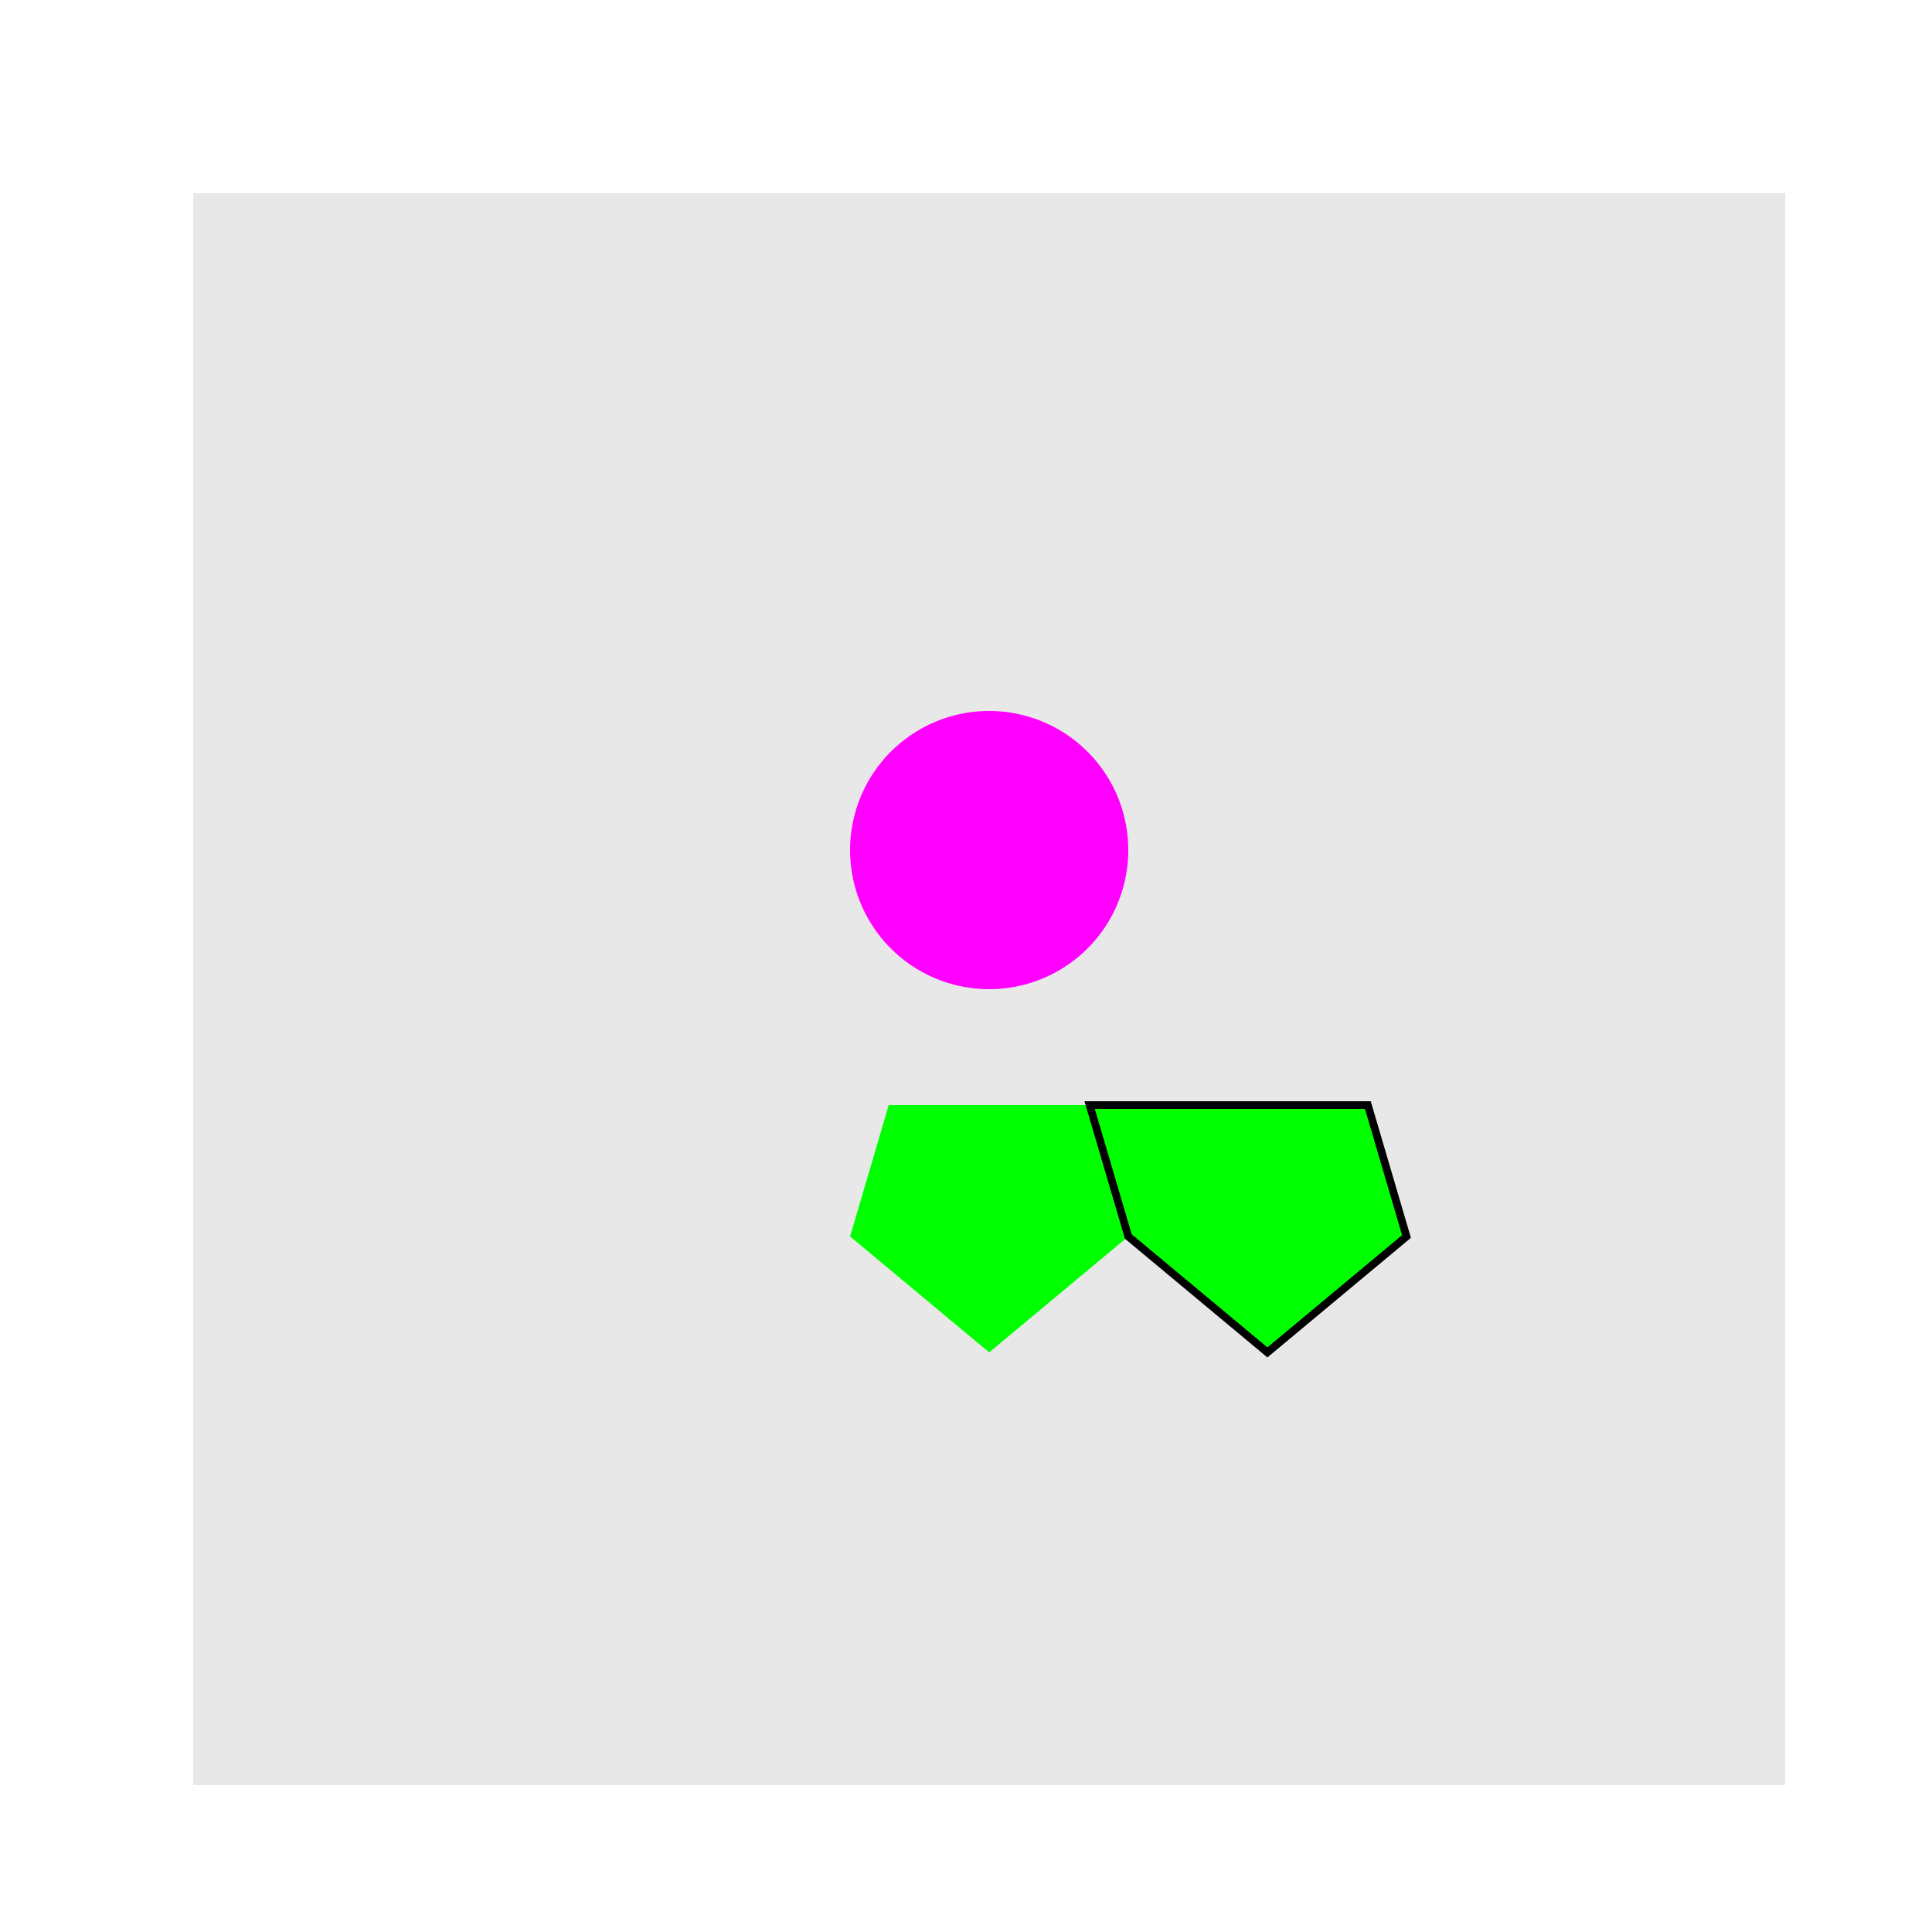
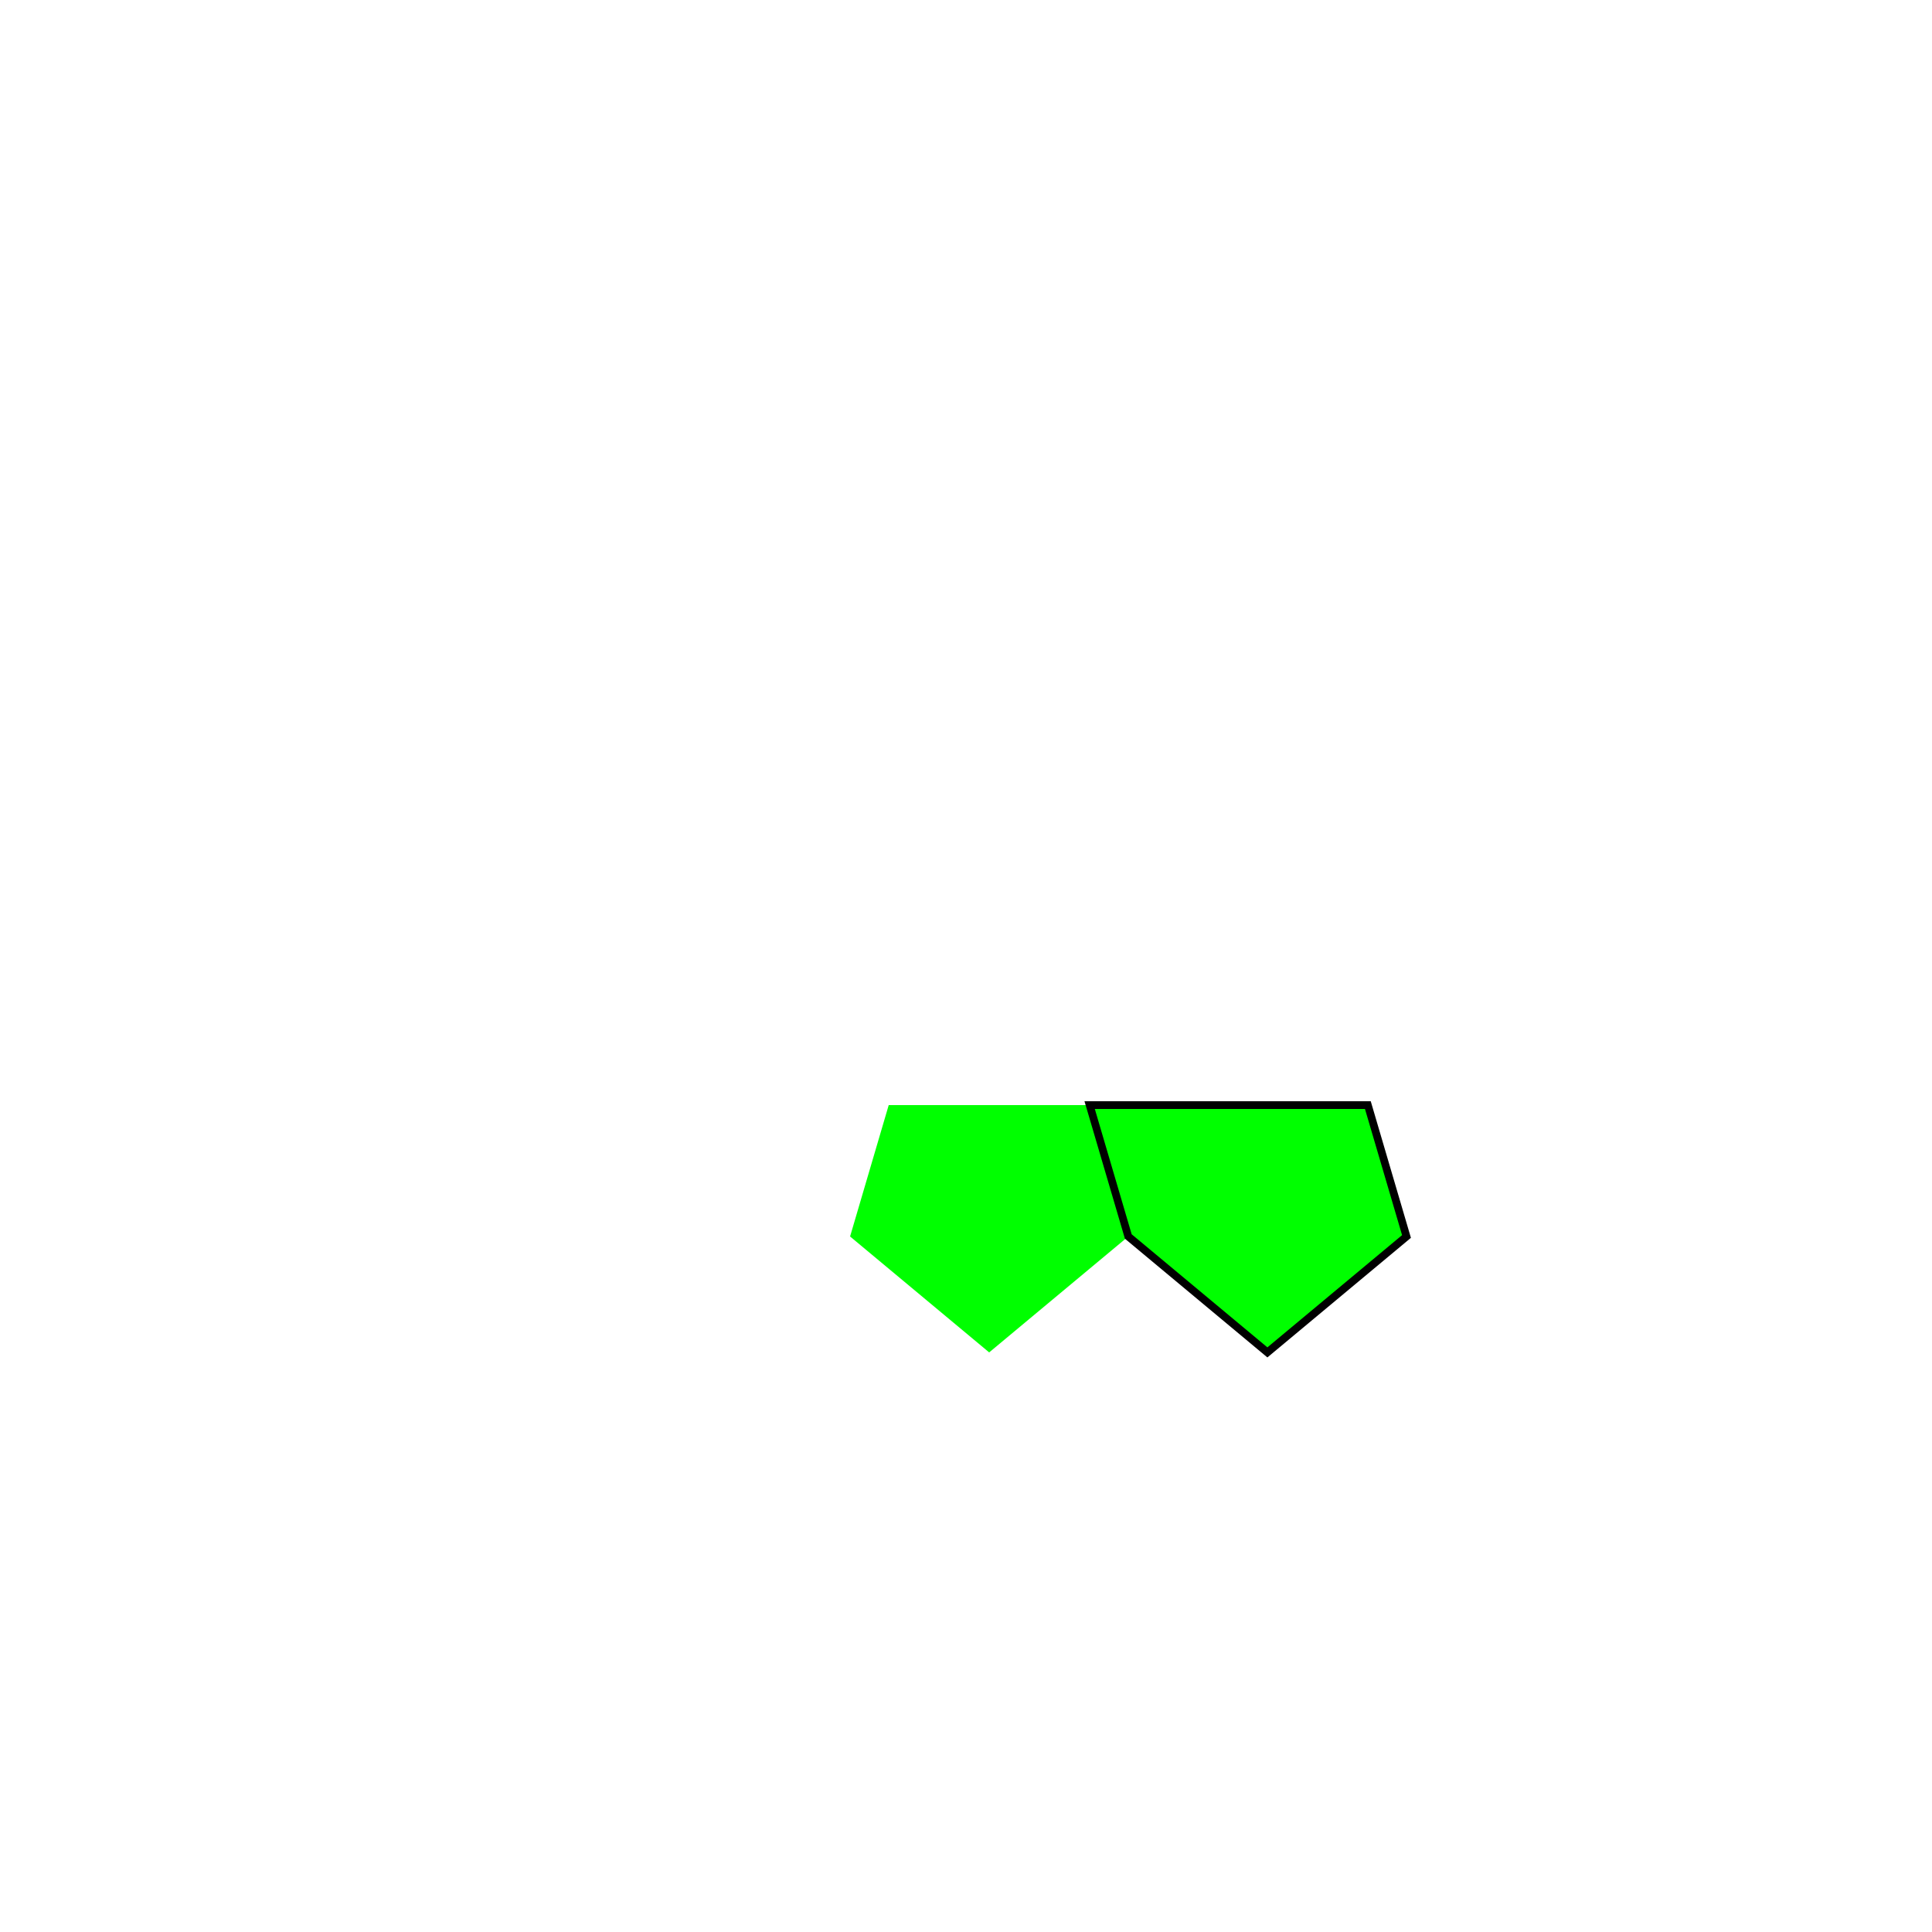
<svg xmlns="http://www.w3.org/2000/svg" width="500" height="500">
  <defs />
  <g>
-     <rect fill="#ffffff" stroke="none" x="0" y="0" width="512" height="512" />
-     <rect fill="#e8e8e8" stroke="none" x="50" y="50" width="412" height="412" />
-     <path fill="#ff00ff" stroke="none" paint-order="stroke fill markers" d=" M 256 256 L 220 220 L 292 220 A 36 36 0 1 0 220 220 L 292 220 L 292 220 A 36 36 0 0 1 220 220 Z" />
    <path fill="#00ff00" stroke="none" paint-order="stroke fill markers" d=" M 230 286 L 220 320 L 256 350 L 292 320 L 282 286 Z" />
    <path fill="#00ff00" stroke="#000000" paint-order="fill stroke markers" d=" M 282 286 L 292 320 L 328 350 L 364 320 L 354 286 Z" stroke-miterlimit="10" stroke-width="2" stroke-dasharray="" />
  </g>
</svg>